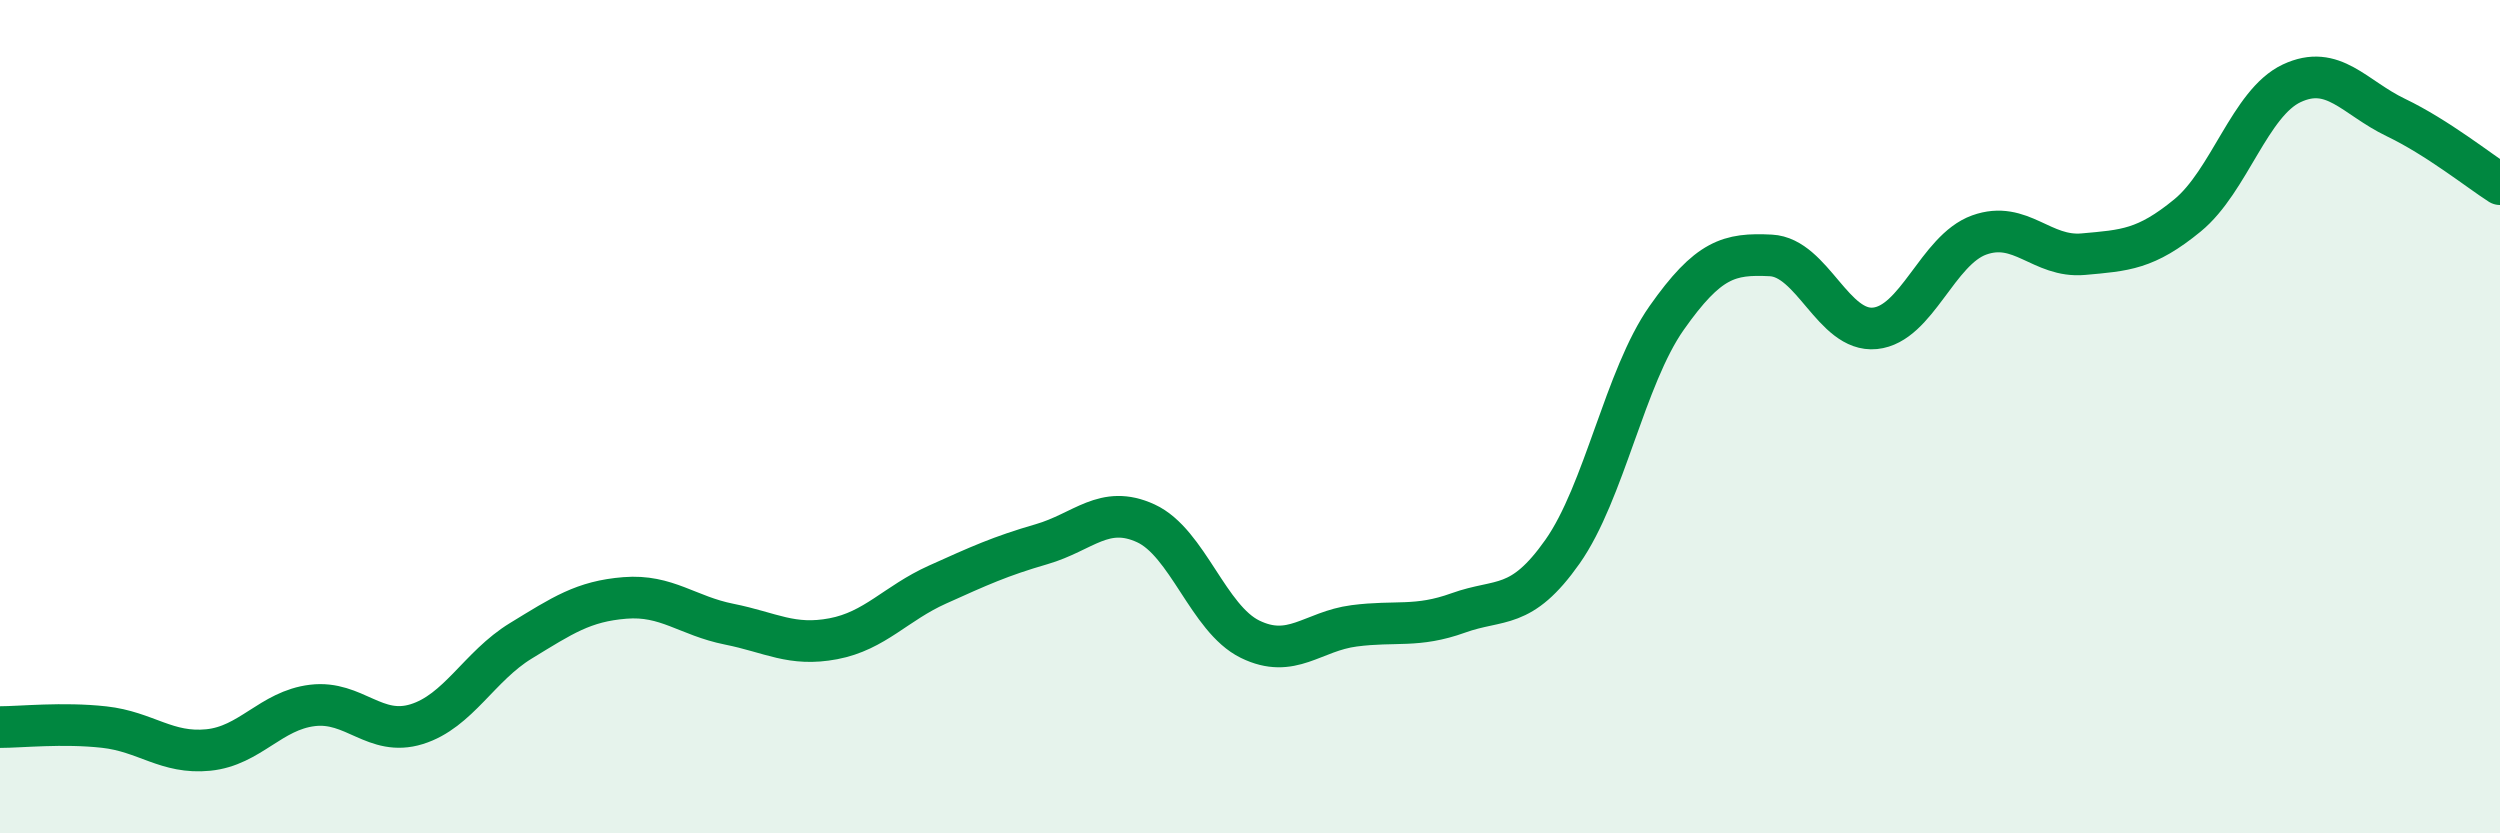
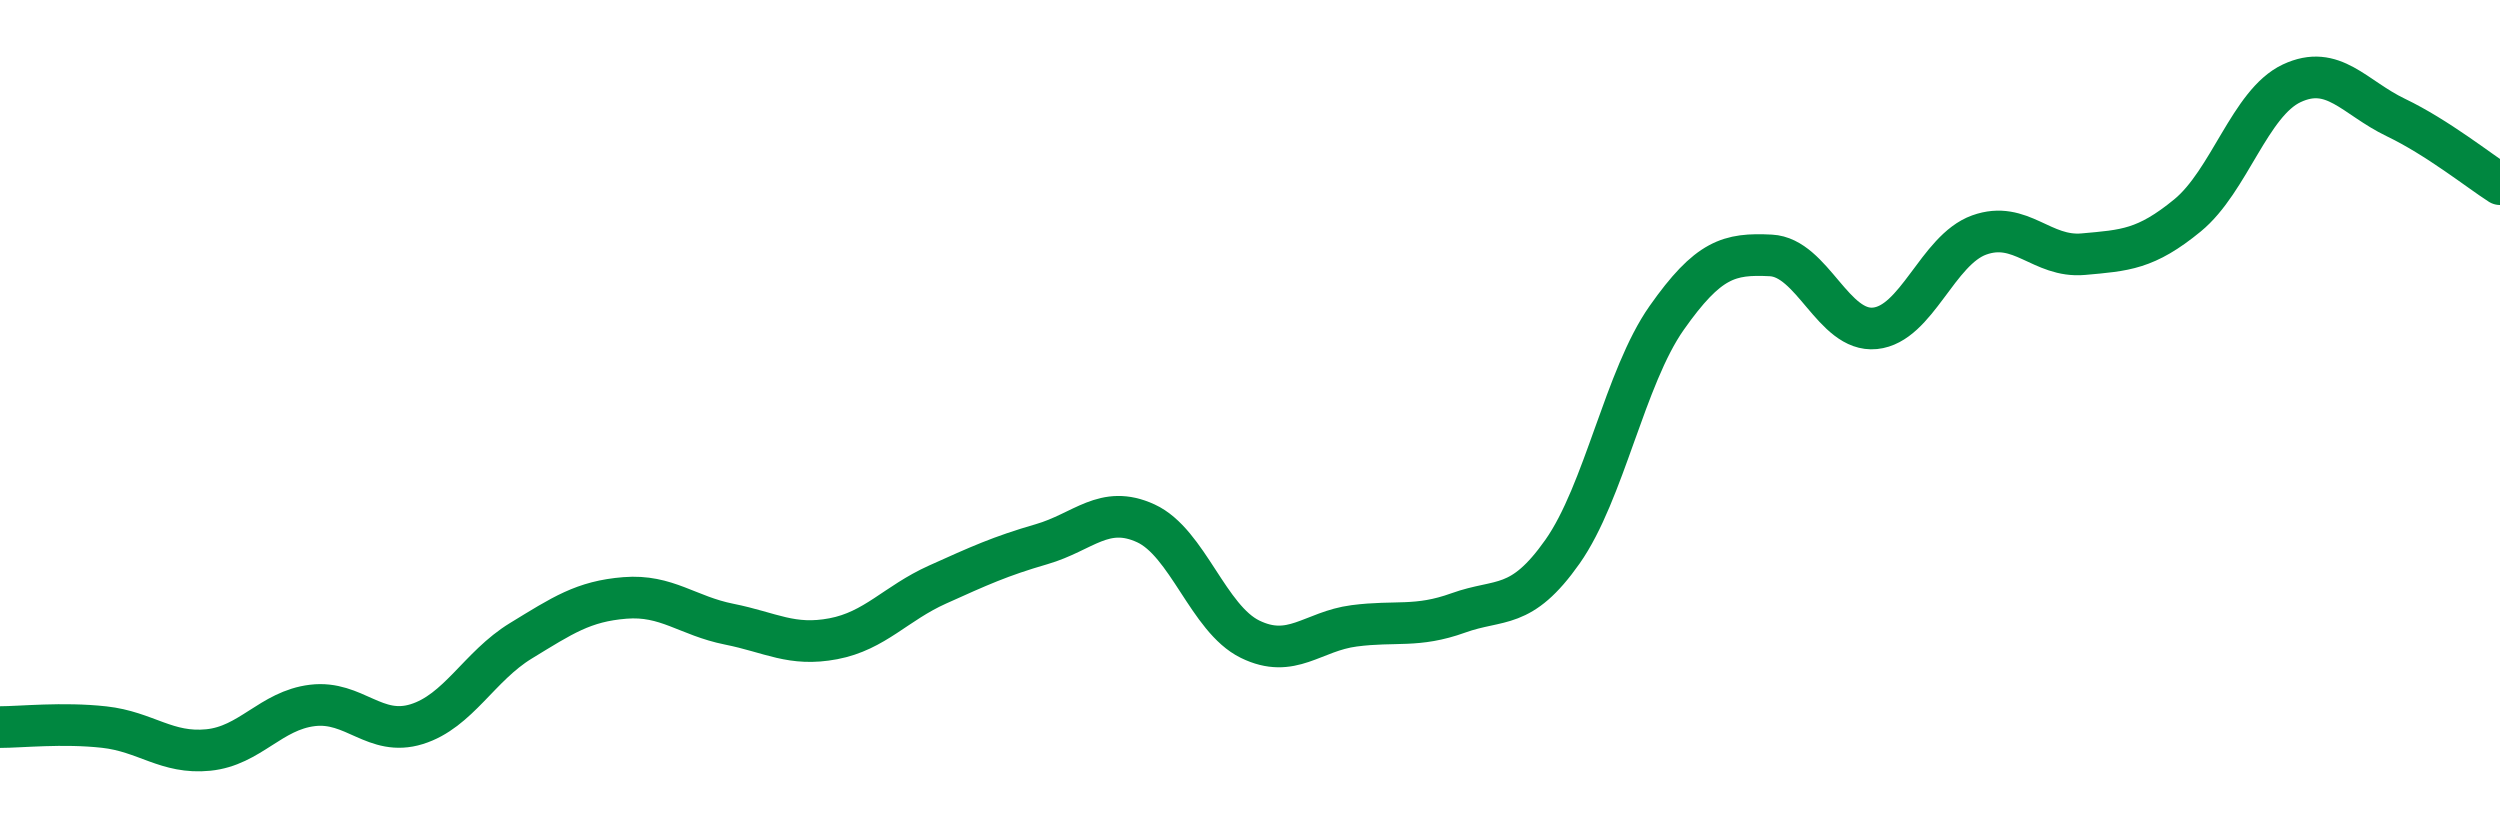
<svg xmlns="http://www.w3.org/2000/svg" width="60" height="20" viewBox="0 0 60 20">
-   <path d="M 0,17.45 C 0.5,17.45 1.5,17.34 2.5,17.45 C 3.5,17.56 4,18.1 5,18 C 6,17.9 6.5,17.05 7.5,16.93 C 8.5,16.81 9,17.69 10,17.38 C 11,17.07 11.5,15.99 12.5,15.38 C 13.5,14.77 14,14.43 15,14.35 C 16,14.27 16.5,14.78 17.5,14.98 C 18.5,15.18 19,15.52 20,15.33 C 21,15.14 21.5,14.48 22.5,14.03 C 23.5,13.58 24,13.35 25,13.06 C 26,12.77 26.5,12.1 27.5,12.56 C 28.5,13.02 29,14.85 30,15.34 C 31,15.83 31.5,15.15 32.5,15.02 C 33.5,14.89 34,15.07 35,14.71 C 36,14.35 36.5,14.66 37.5,13.24 C 38.5,11.82 39,9.05 40,7.63 C 41,6.21 41.5,6.08 42.5,6.13 C 43.5,6.18 44,7.98 45,7.88 C 46,7.78 46.5,6 47.5,5.64 C 48.5,5.28 49,6.19 50,6.1 C 51,6.01 51.5,5.99 52.5,5.17 C 53.5,4.35 54,2.47 55,2 C 56,1.53 56.5,2.34 57.5,2.82 C 58.5,3.3 59.5,4.1 60,4.42L60 20L0 20Z" fill="#008740" opacity="0.1" stroke-linecap="round" stroke-linejoin="round" />
  <path d="M 0,17.45 C 0.5,17.45 1.5,17.34 2.5,17.45 C 3.5,17.56 4,18.1 5,18 C 6,17.9 6.5,17.05 7.5,16.93 C 8.5,16.81 9,17.69 10,17.38 C 11,17.07 11.5,15.99 12.5,15.38 C 13.5,14.77 14,14.43 15,14.35 C 16,14.27 16.5,14.78 17.5,14.98 C 18.5,15.18 19,15.52 20,15.33 C 21,15.14 21.5,14.48 22.5,14.03 C 23.5,13.58 24,13.35 25,13.06 C 26,12.77 26.5,12.1 27.5,12.56 C 28.5,13.02 29,14.85 30,15.34 C 31,15.83 31.5,15.15 32.5,15.02 C 33.5,14.89 34,15.07 35,14.71 C 36,14.35 36.5,14.66 37.5,13.24 C 38.5,11.82 39,9.05 40,7.63 C 41,6.21 41.5,6.08 42.5,6.13 C 43.5,6.18 44,7.98 45,7.88 C 46,7.78 46.5,6 47.5,5.64 C 48.5,5.28 49,6.19 50,6.1 C 51,6.01 51.5,5.99 52.5,5.17 C 53.5,4.35 54,2.47 55,2 C 56,1.53 56.5,2.34 57.5,2.82 C 58.5,3.3 59.5,4.1 60,4.42" stroke="#008740" stroke-width="1" fill="none" stroke-linecap="round" stroke-linejoin="round" />
</svg>